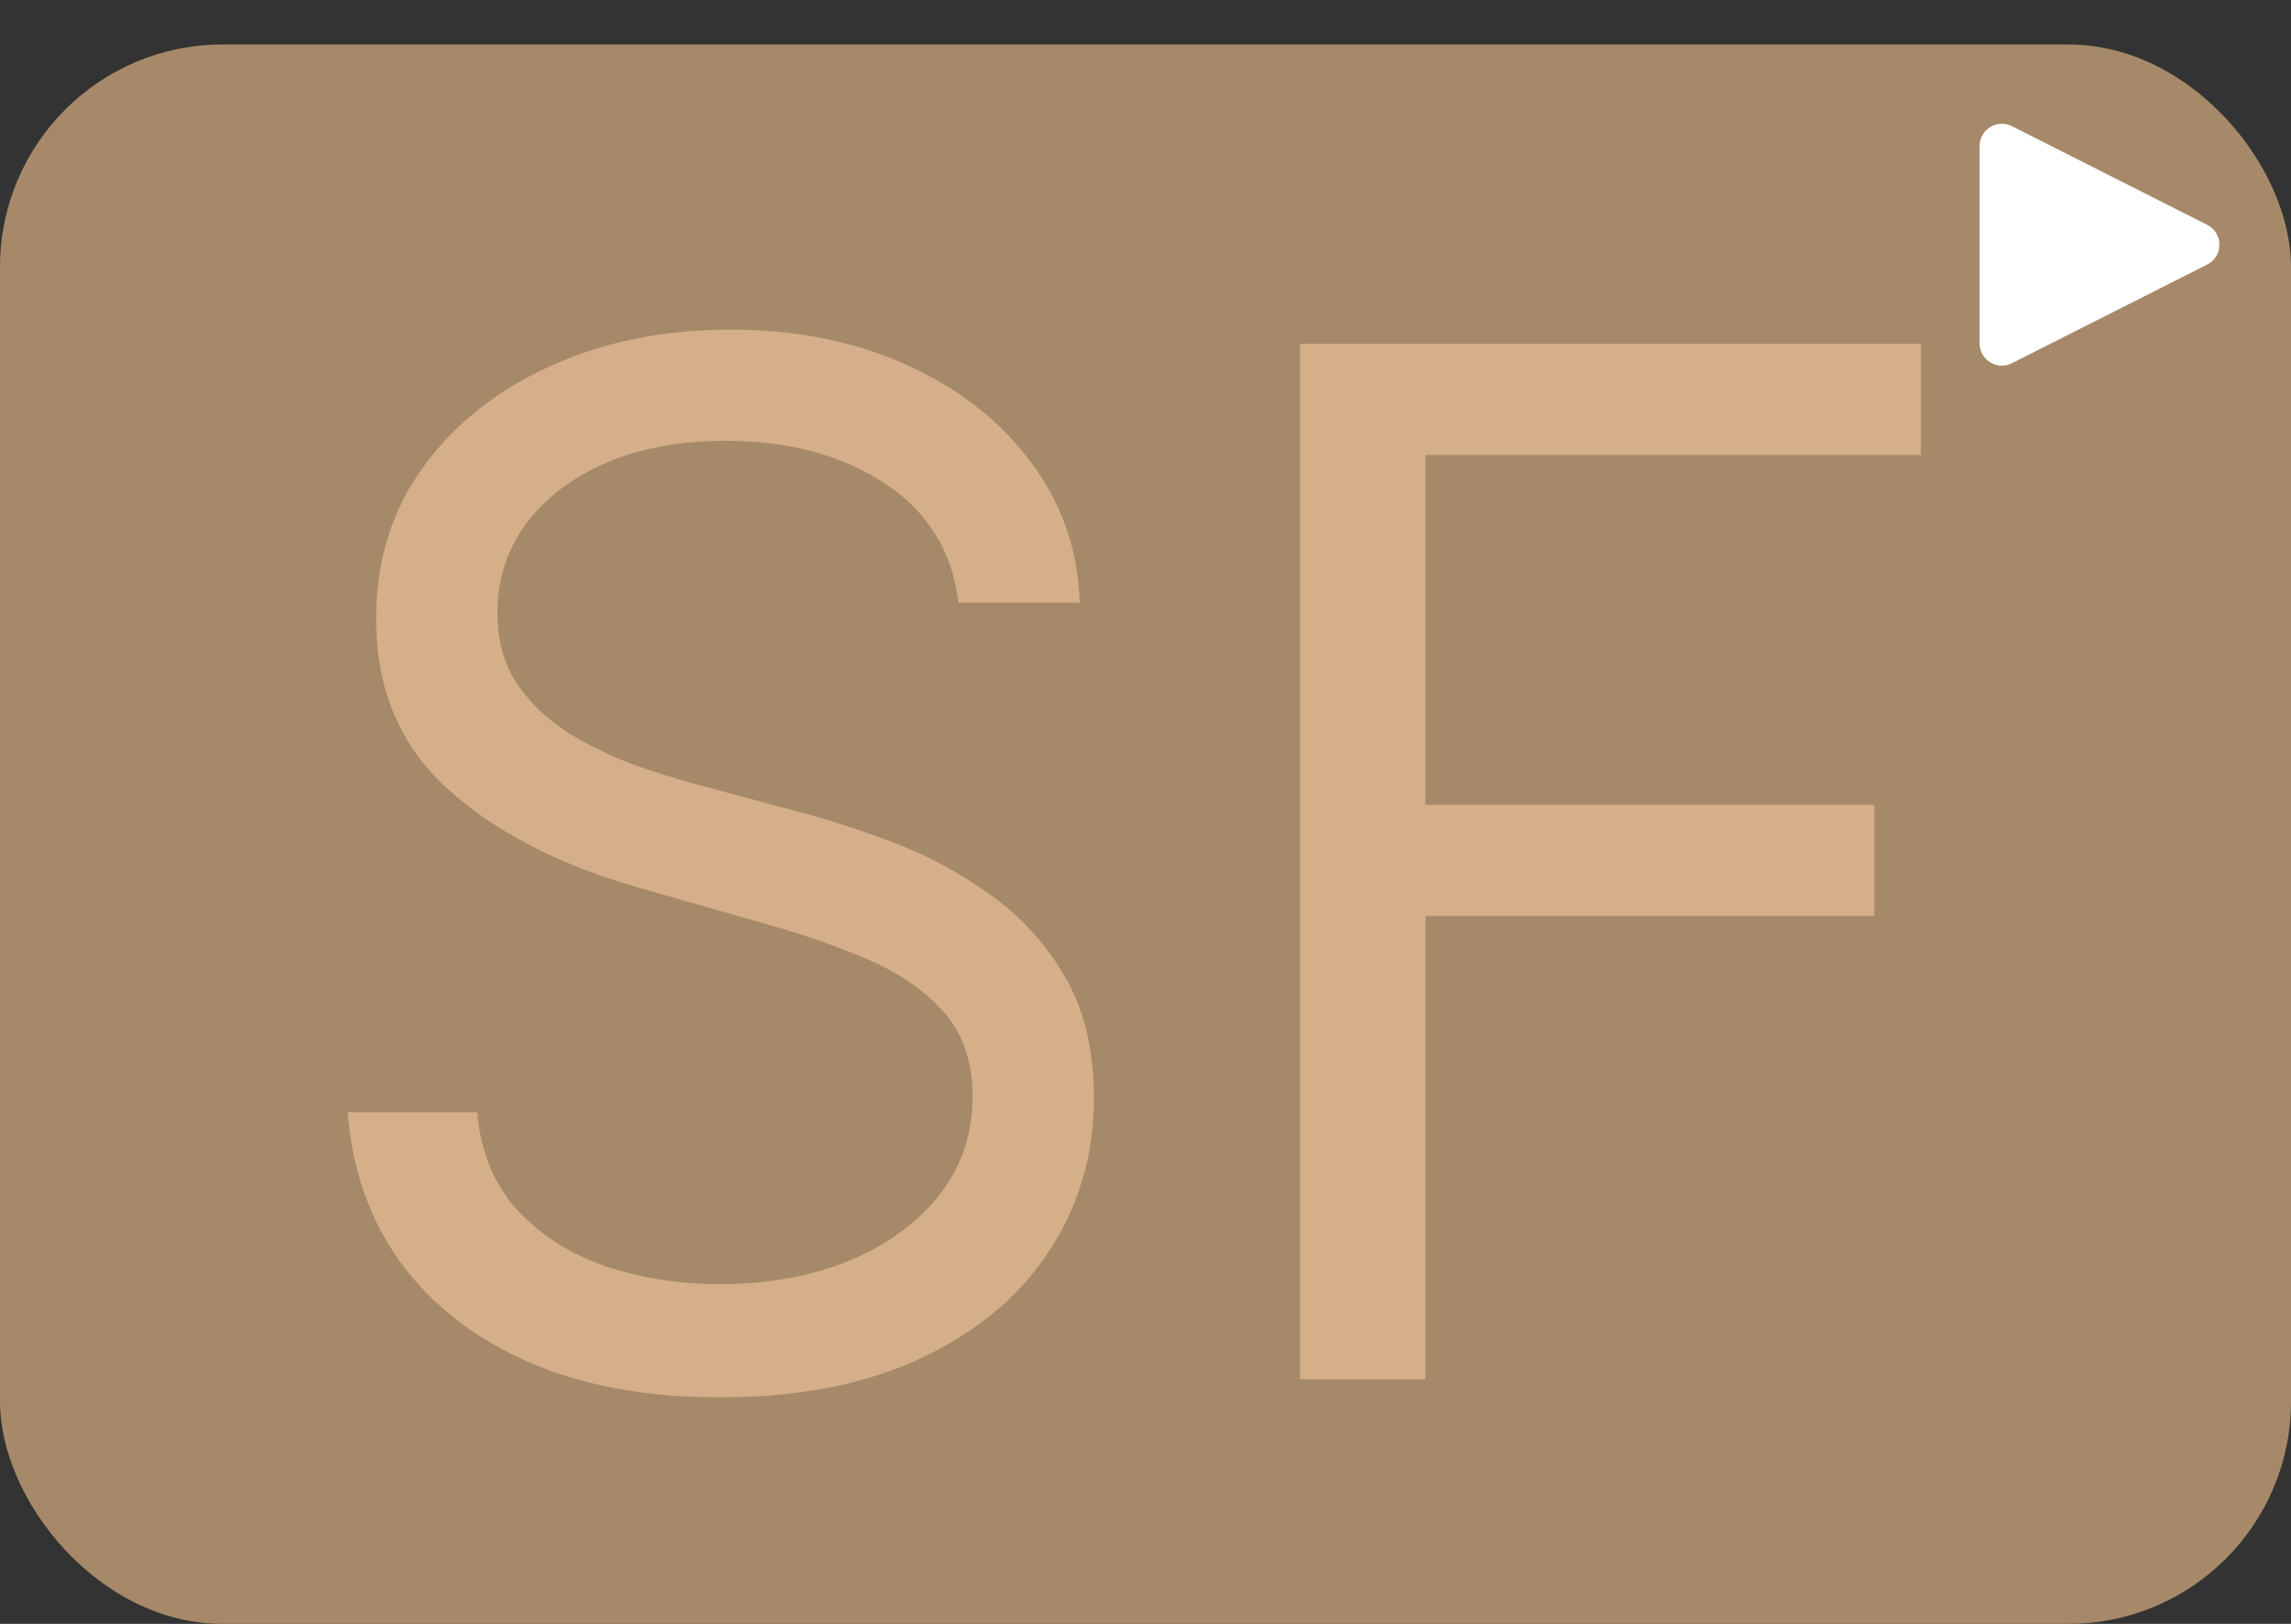
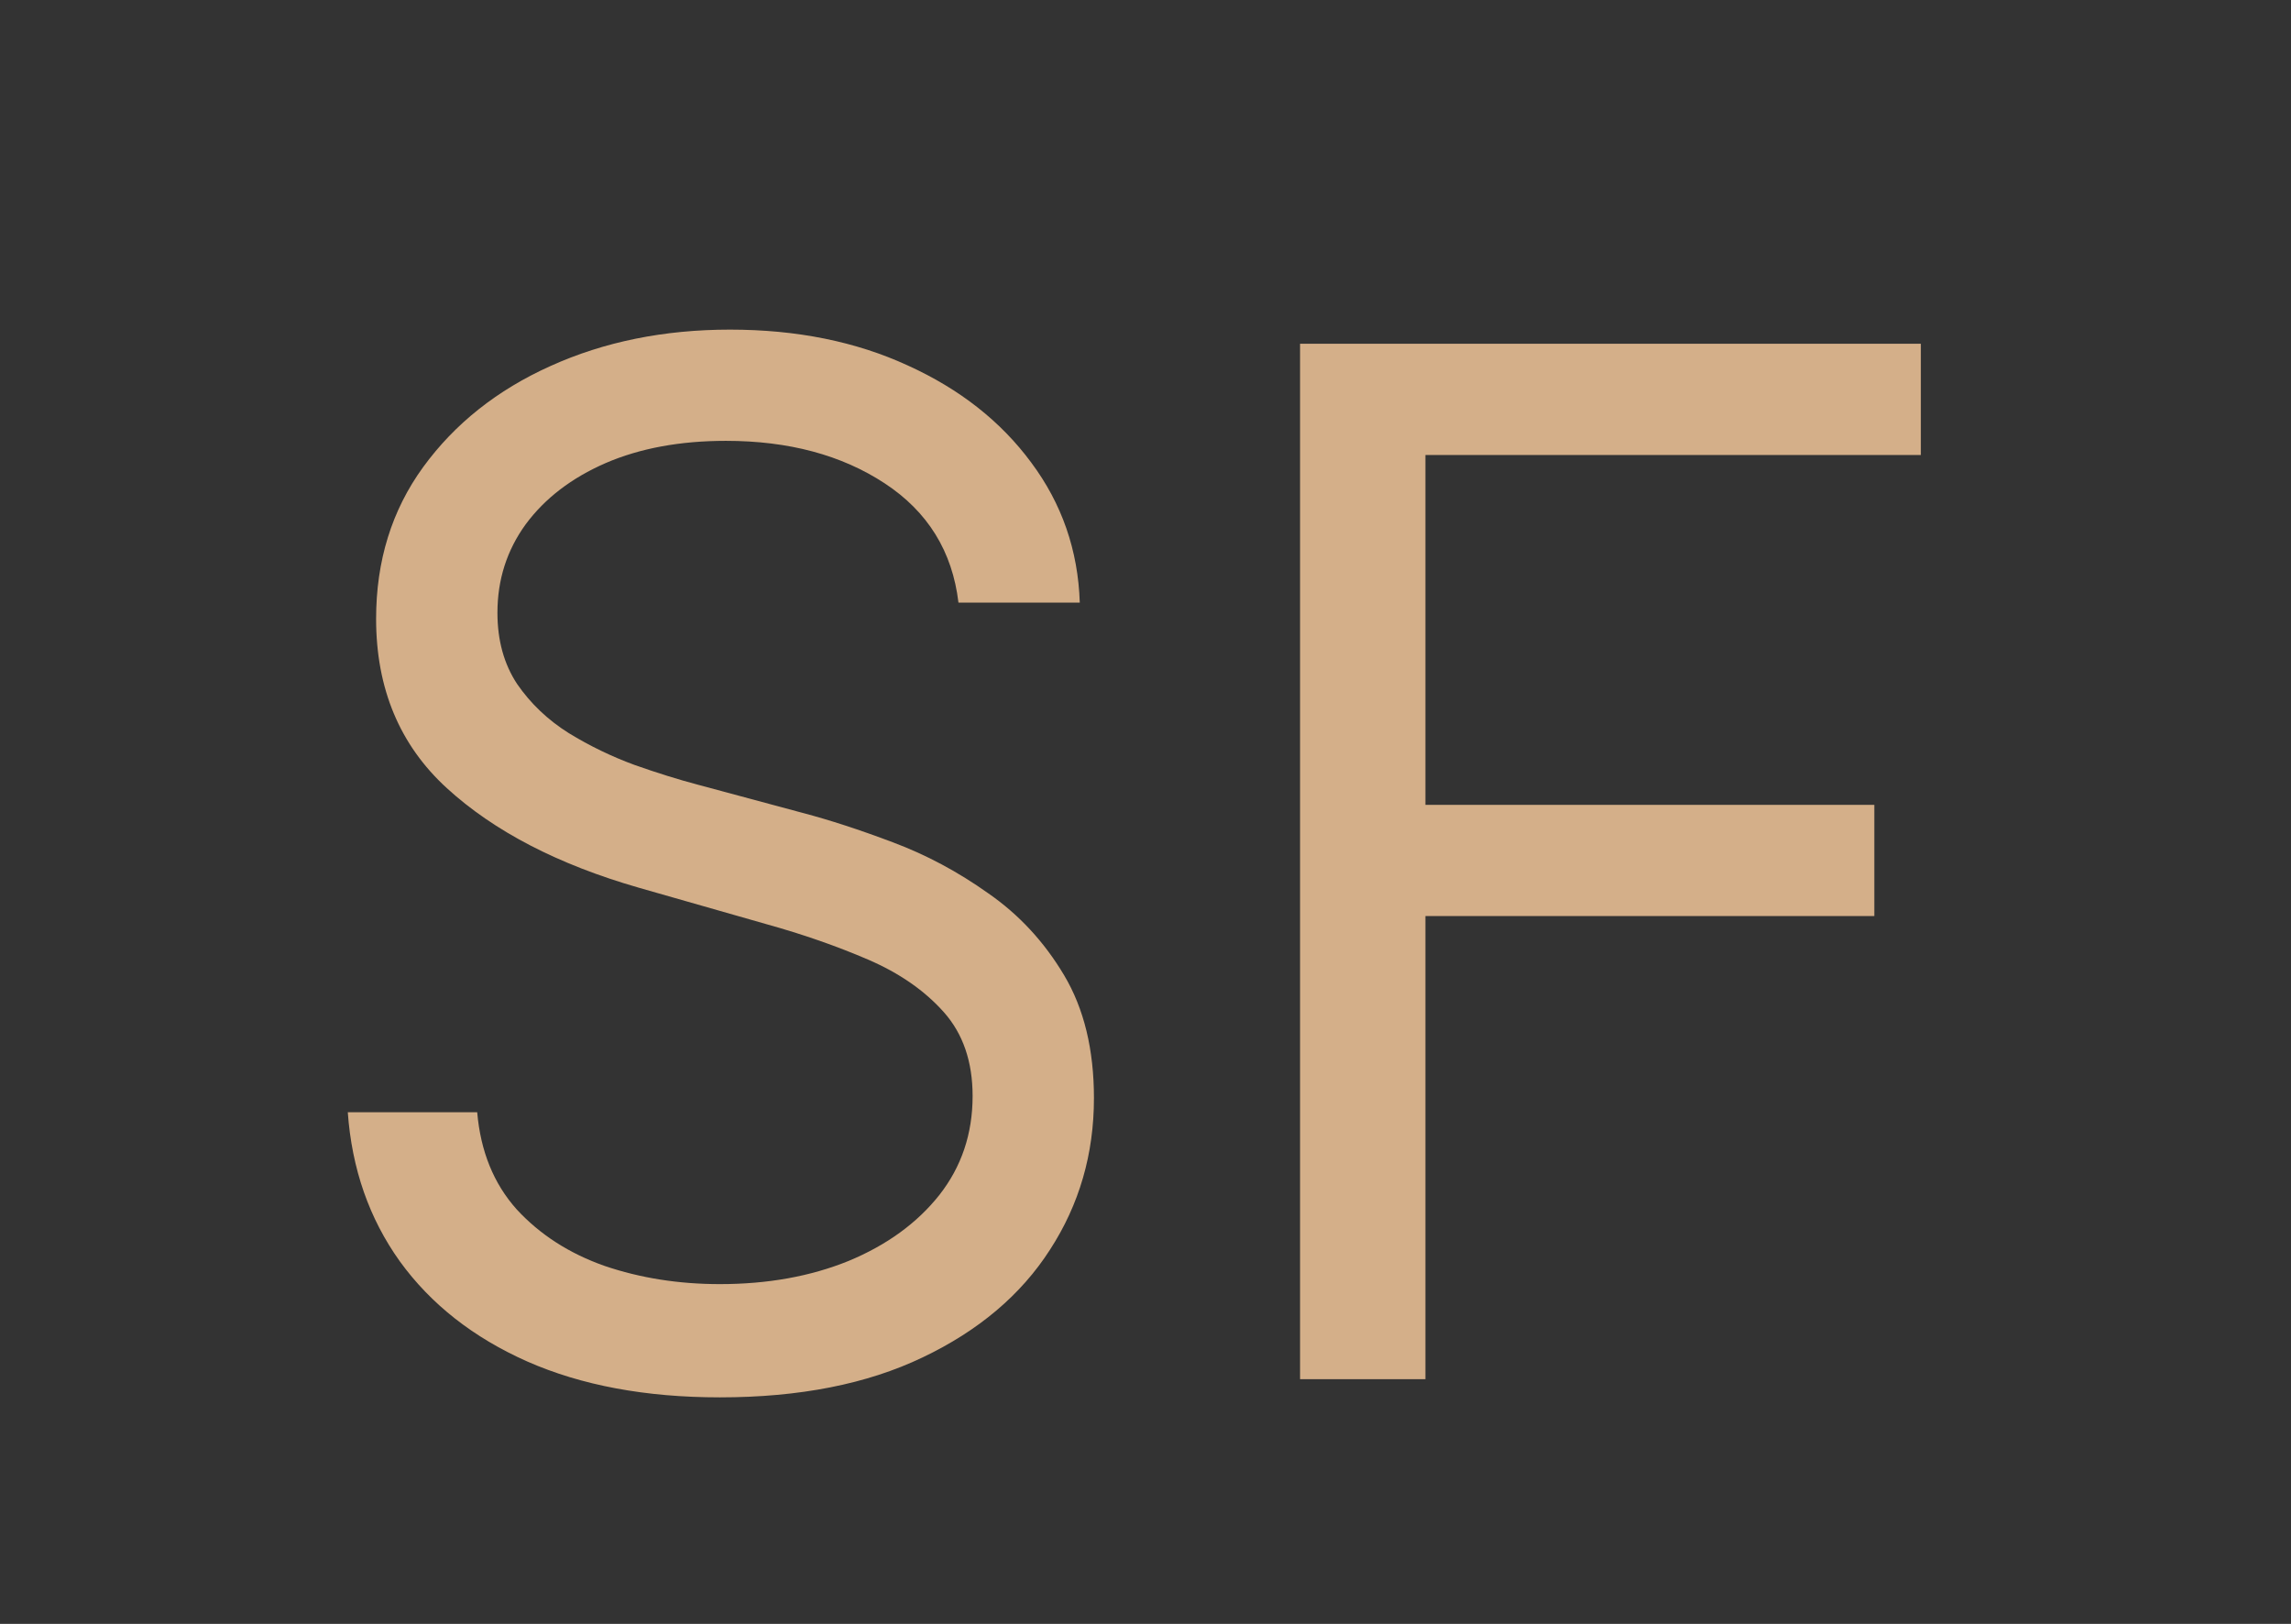
<svg xmlns="http://www.w3.org/2000/svg" width="103" height="73" viewBox="0 0 103 73" fill="none">
  <rect x="0" y="0" width="103" height="73" fill="#333333" stroke="none" />
-   <rect y="2" width="103" height="71" rx="10" fill="#A68968" />
  <path d="M43.091 27.091C42.818 24.788 41.712 23 39.773 21.727C37.833 20.454 35.455 19.818 32.636 19.818C30.576 19.818 28.773 20.151 27.227 20.818C25.697 21.485 24.5 22.401 23.636 23.568C22.788 24.735 22.364 26.061 22.364 27.546C22.364 28.788 22.659 29.856 23.25 30.75C23.856 31.629 24.629 32.364 25.568 32.955C26.508 33.53 27.492 34.008 28.523 34.386C29.553 34.75 30.5 35.045 31.364 35.273L36.091 36.545C37.303 36.864 38.651 37.303 40.136 37.864C41.636 38.424 43.068 39.189 44.432 40.159C45.811 41.114 46.947 42.341 47.841 43.841C48.735 45.341 49.182 47.182 49.182 49.364C49.182 51.879 48.523 54.151 47.205 56.182C45.901 58.212 43.992 59.826 41.477 61.023C38.977 62.22 35.939 62.818 32.364 62.818C29.03 62.818 26.144 62.28 23.704 61.205C21.28 60.129 19.371 58.629 17.977 56.705C16.599 54.78 15.818 52.545 15.636 50H21.454C21.606 51.758 22.197 53.212 23.227 54.364C24.273 55.5 25.591 56.349 27.182 56.909C28.788 57.455 30.515 57.727 32.364 57.727C34.515 57.727 36.447 57.379 38.159 56.682C39.871 55.97 41.227 54.985 42.227 53.727C43.227 52.455 43.727 50.97 43.727 49.273C43.727 47.727 43.295 46.47 42.432 45.5C41.568 44.53 40.432 43.742 39.023 43.136C37.614 42.53 36.091 42 34.455 41.545L28.727 39.909C25.091 38.864 22.212 37.371 20.091 35.432C17.97 33.492 16.909 30.954 16.909 27.818C16.909 25.212 17.614 22.939 19.023 21C20.447 19.046 22.356 17.53 24.75 16.454C27.159 15.364 29.849 14.818 32.818 14.818C35.818 14.818 38.485 15.356 40.818 16.432C43.151 17.492 45 18.947 46.364 20.796C47.742 22.644 48.47 24.742 48.545 27.091H43.091ZM58.449 62V15.454H86.358V20.454H64.085V36.182H84.267V41.182H64.085V62H58.449Z" fill="#D4AF89" />
-   <path d="M99.233 10.107C99.965 10.477 99.965 11.523 99.233 11.893L90.451 16.329C89.786 16.665 89 16.182 89 15.437V6.563C89 5.818 89.786 5.335 90.451 5.671L99.233 10.107Z" fill="white" />
</svg>